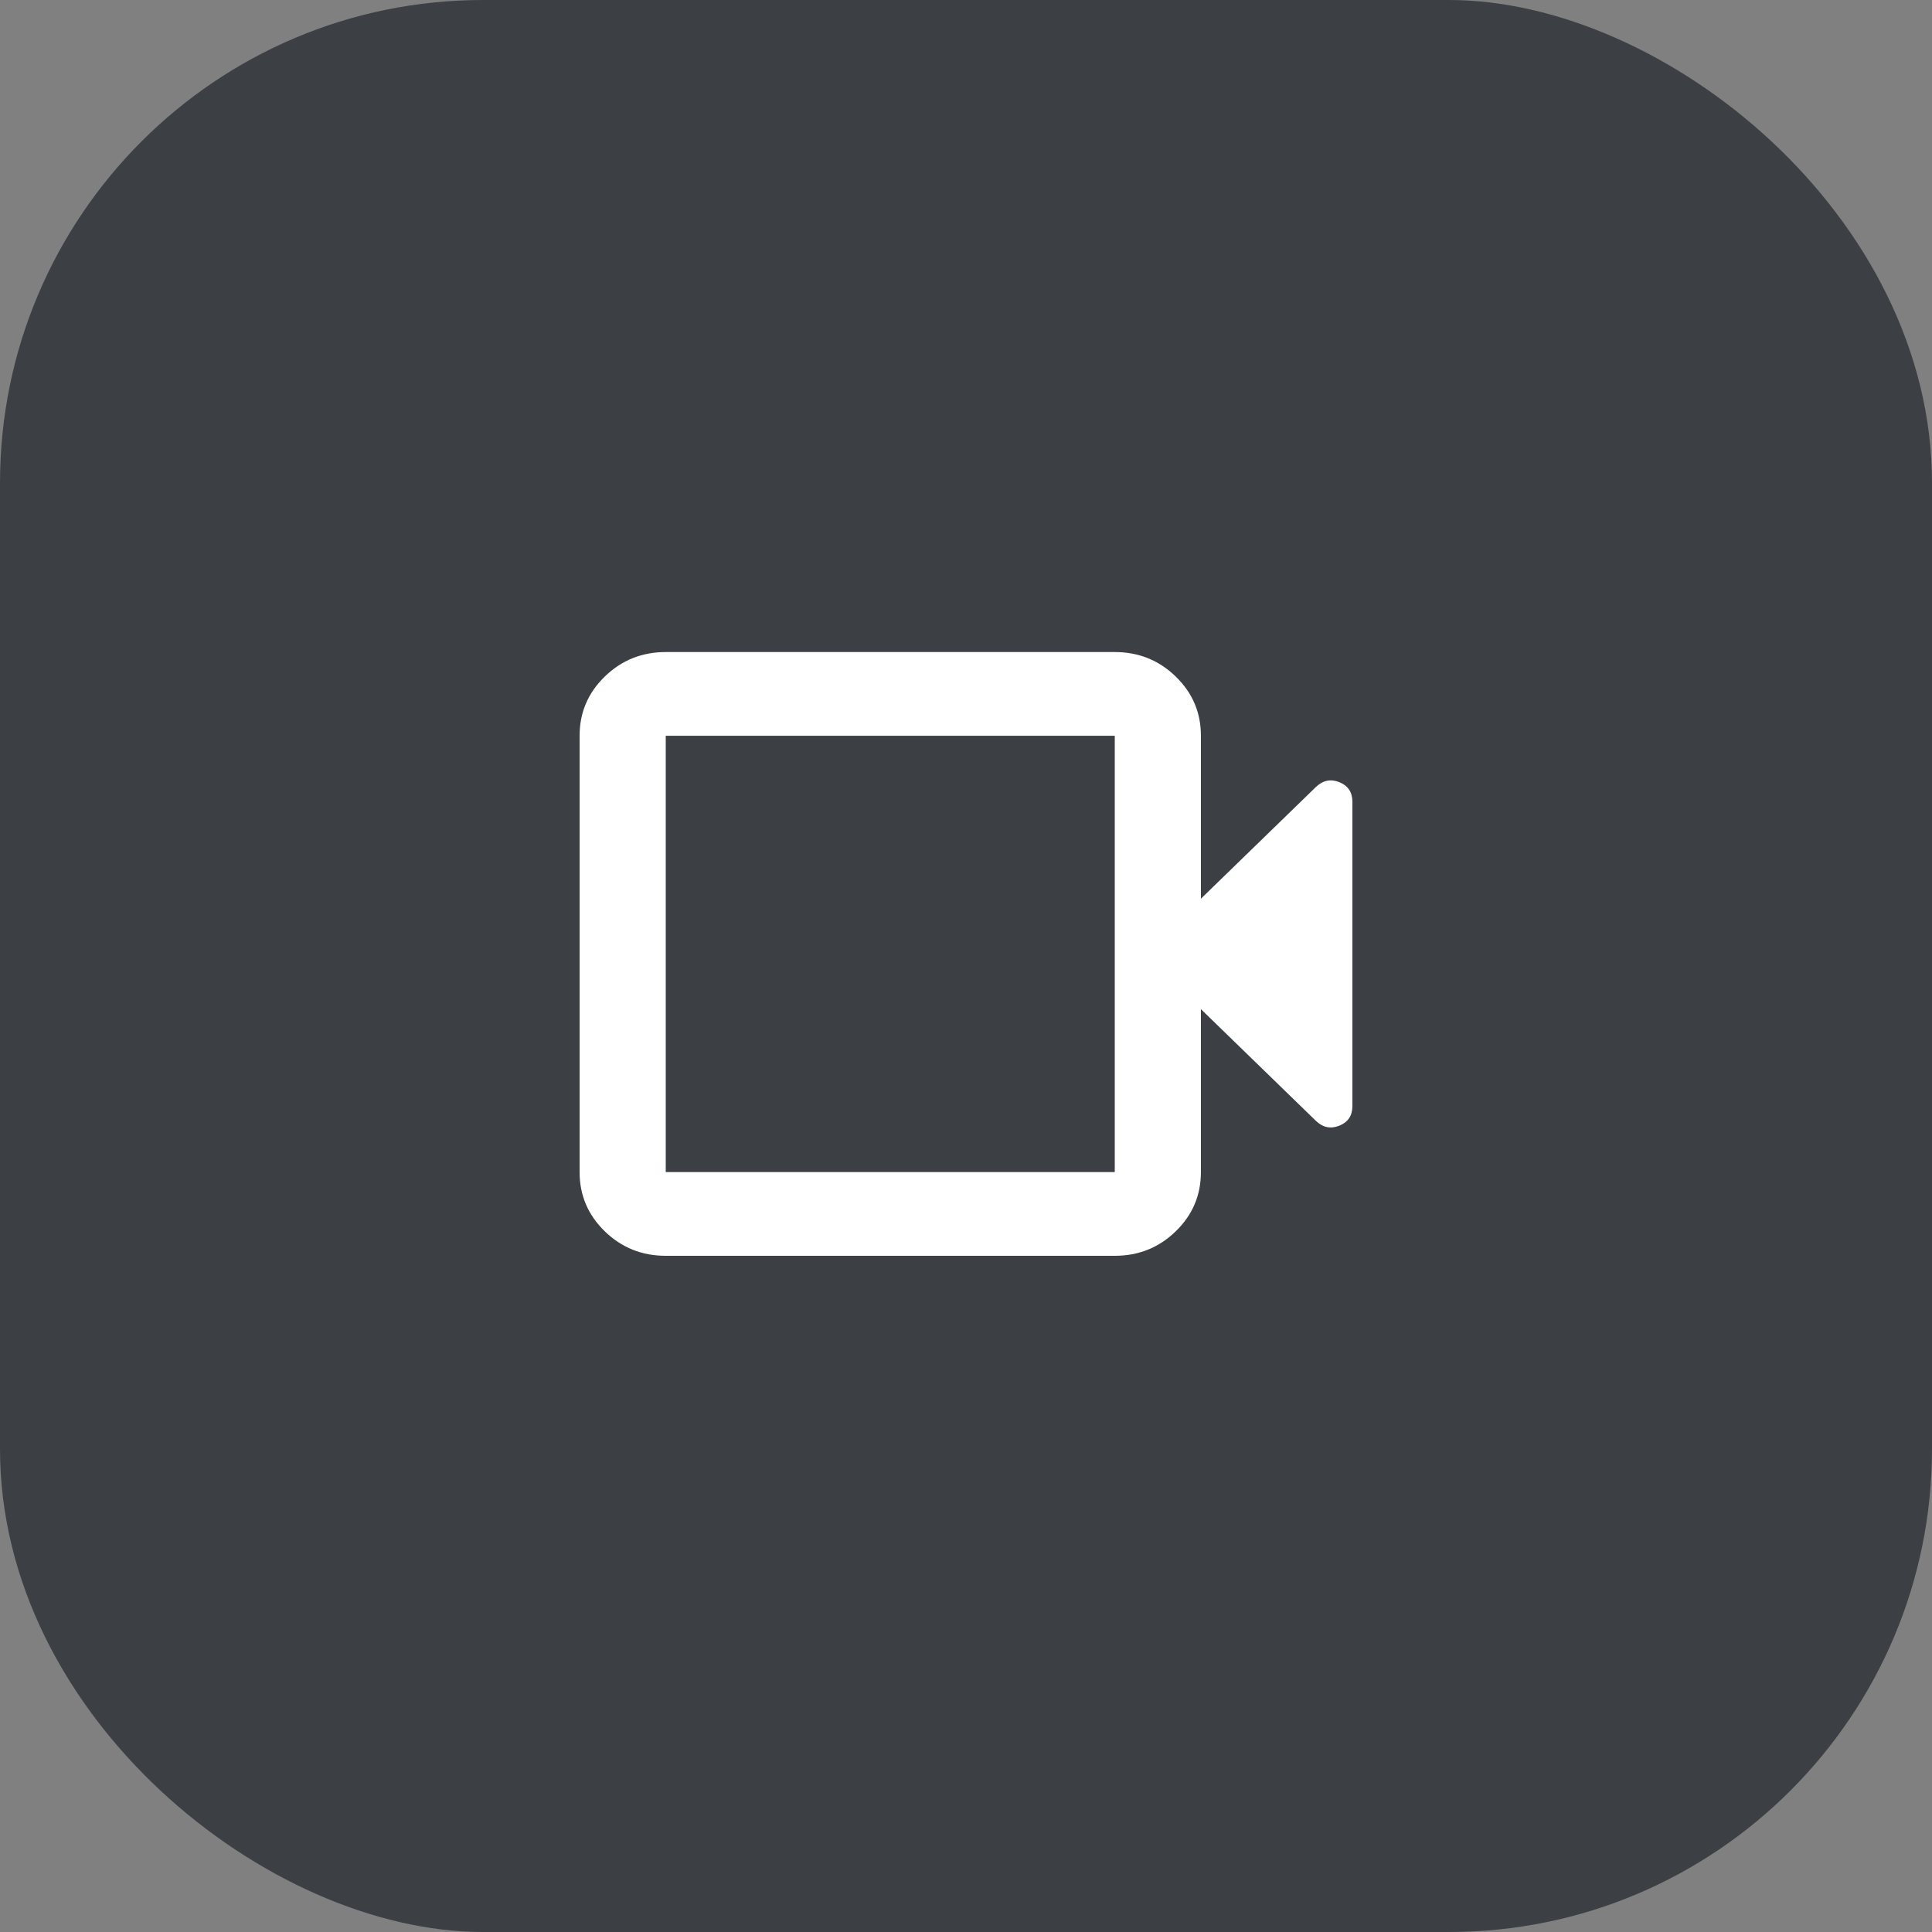
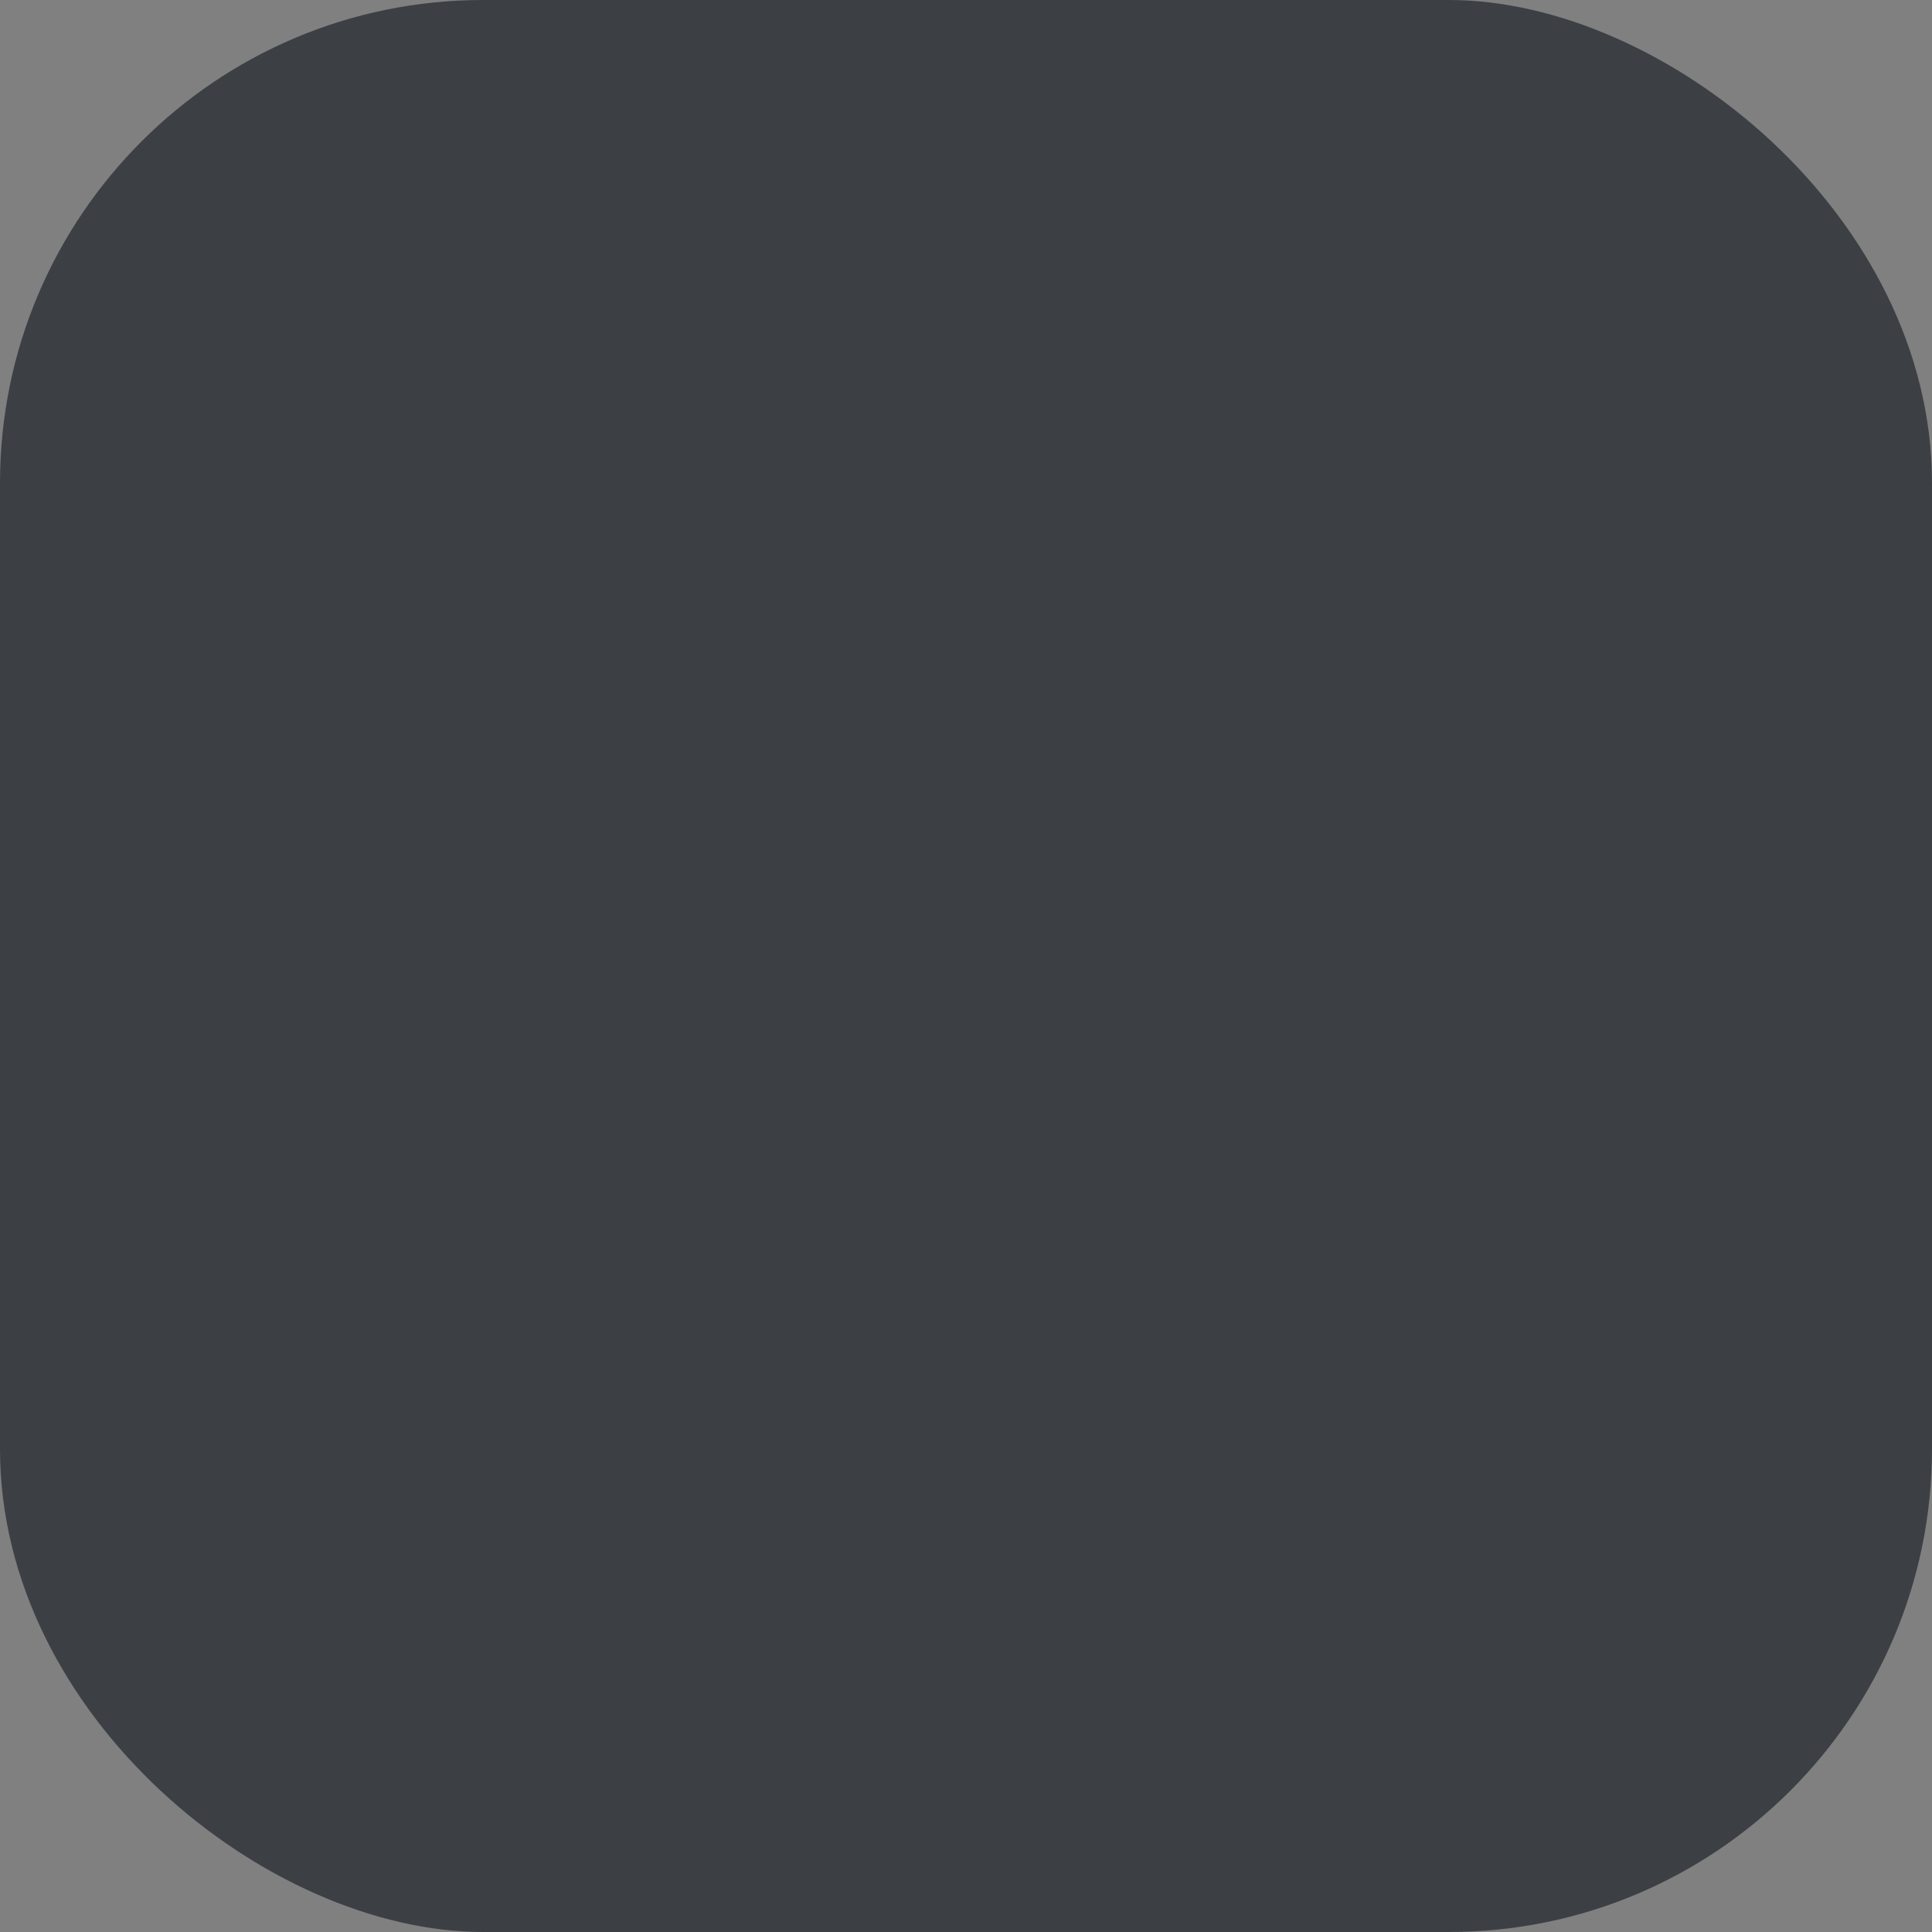
<svg xmlns="http://www.w3.org/2000/svg" width="80px" height="80px" viewBox="0 0 80 80">
  <rect x="0" y="0" width="80" height="80" fill="#808080" stroke="none" />
  <title>STEP 3</title>
  <g id="WEBSITE-FINAL" stroke="none" stroke-width="1" fill="none" fill-rule="evenodd">
    <g id="COURSE-3" transform="translate(-740, -2676)">
      <g id="STEP-3" transform="translate(740, 2676)">
        <rect id="Rectangle-Copy-27" fill="#3C4045" transform="translate(40, 40) scale(1, -1) rotate(-90) translate(-40, -40)" x="0" y="0" width="80" height="80" rx="20" />
        <g id="videocam_24dp_FFFFFF_FILL0_wght500_GRAD0_opsz24" transform="translate(24, 27)" fill="#FFFFFF" fill-rule="nonzero">
-           <path d="M3.567,25 C2.58,25 1.739,24.662 1.043,23.986 C0.348,23.311 0,22.493 0,21.533 L0,3.467 C0,2.507 0.348,1.689 1.043,1.014 C1.739,0.338 2.58,0 3.567,0 L22.16,0 C23.147,0 23.989,0.338 24.684,1.014 C25.38,1.689 25.727,2.507 25.727,3.467 L25.727,10.214 L30.48,5.596 C30.772,5.312 31.099,5.243 31.459,5.388 C31.82,5.533 32,5.805 32,6.203 L32,18.797 C32,19.195 31.82,19.467 31.459,19.612 C31.099,19.757 30.772,19.688 30.48,19.404 L25.727,14.786 L25.727,21.533 C25.727,22.493 25.38,23.311 24.684,23.986 C23.989,24.662 23.147,25 22.16,25 L3.567,25 Z M3.567,21.533 L22.16,21.533 L22.16,3.467 L3.567,3.467 L3.567,21.533 Z M3.626,21.533 L3.626,3.467 L3.626,21.533 Z" id="Shape" />
-         </g>
+           </g>
      </g>
    </g>
  </g>
</svg>